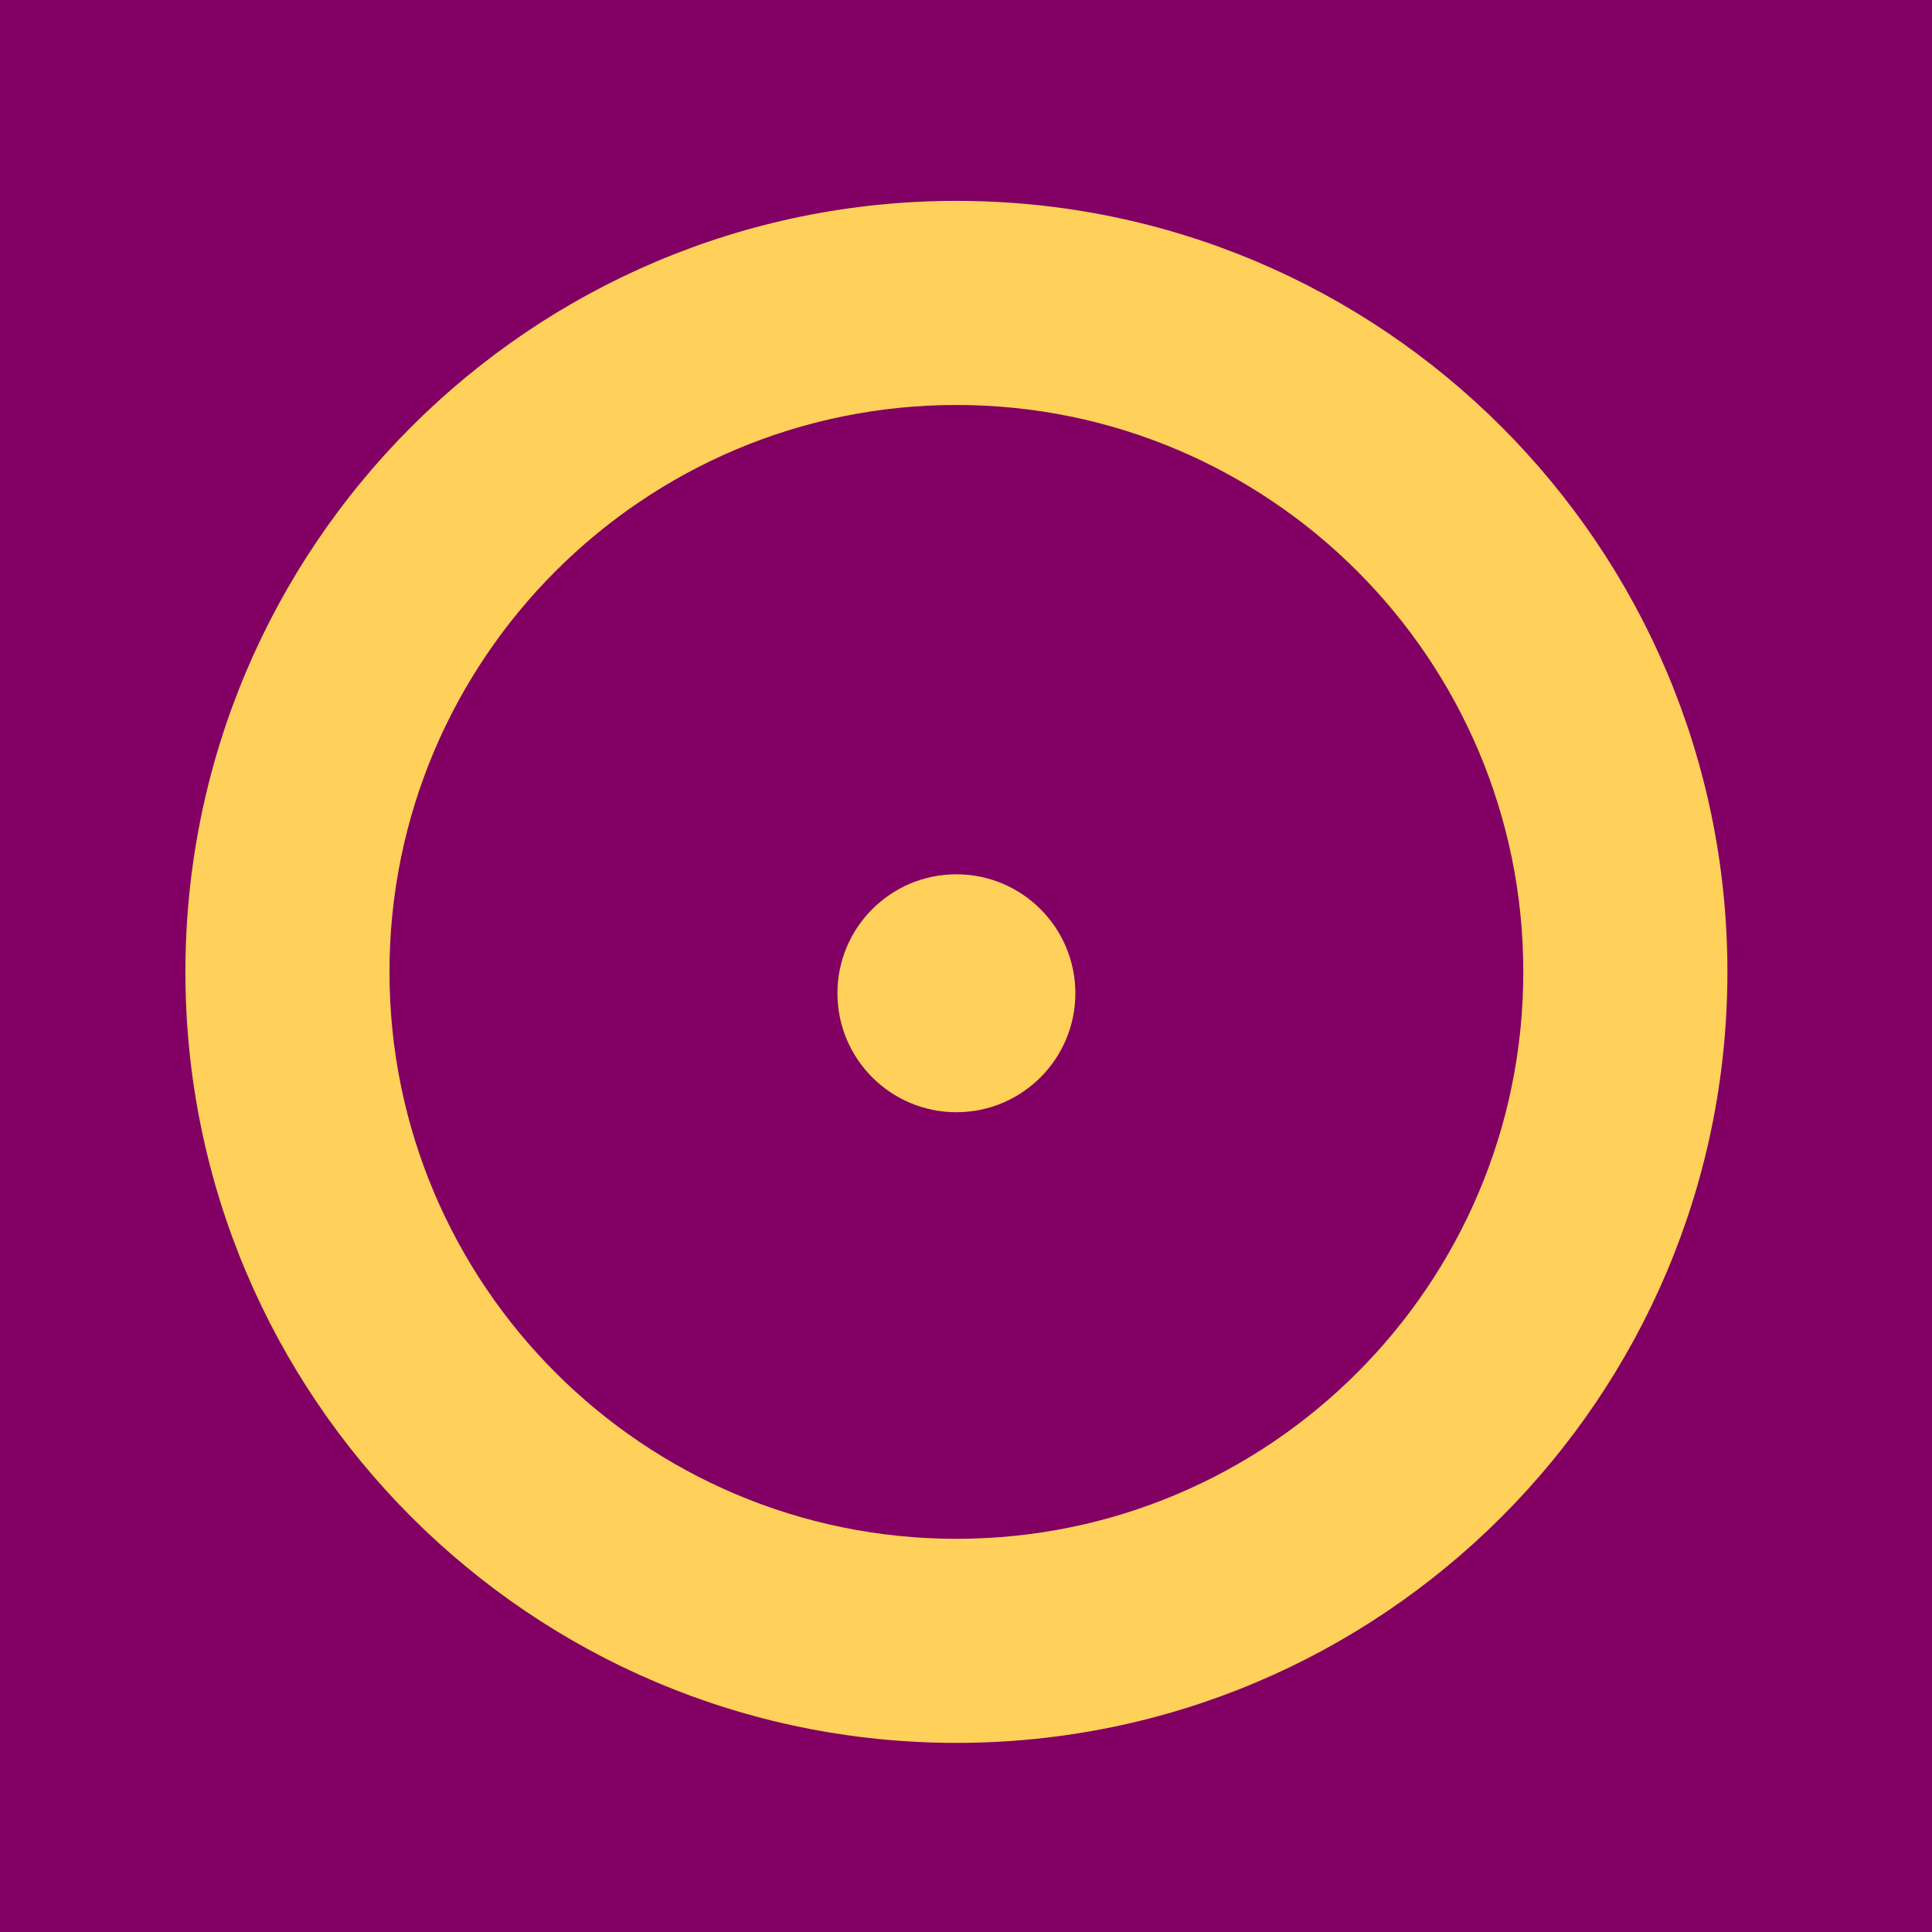
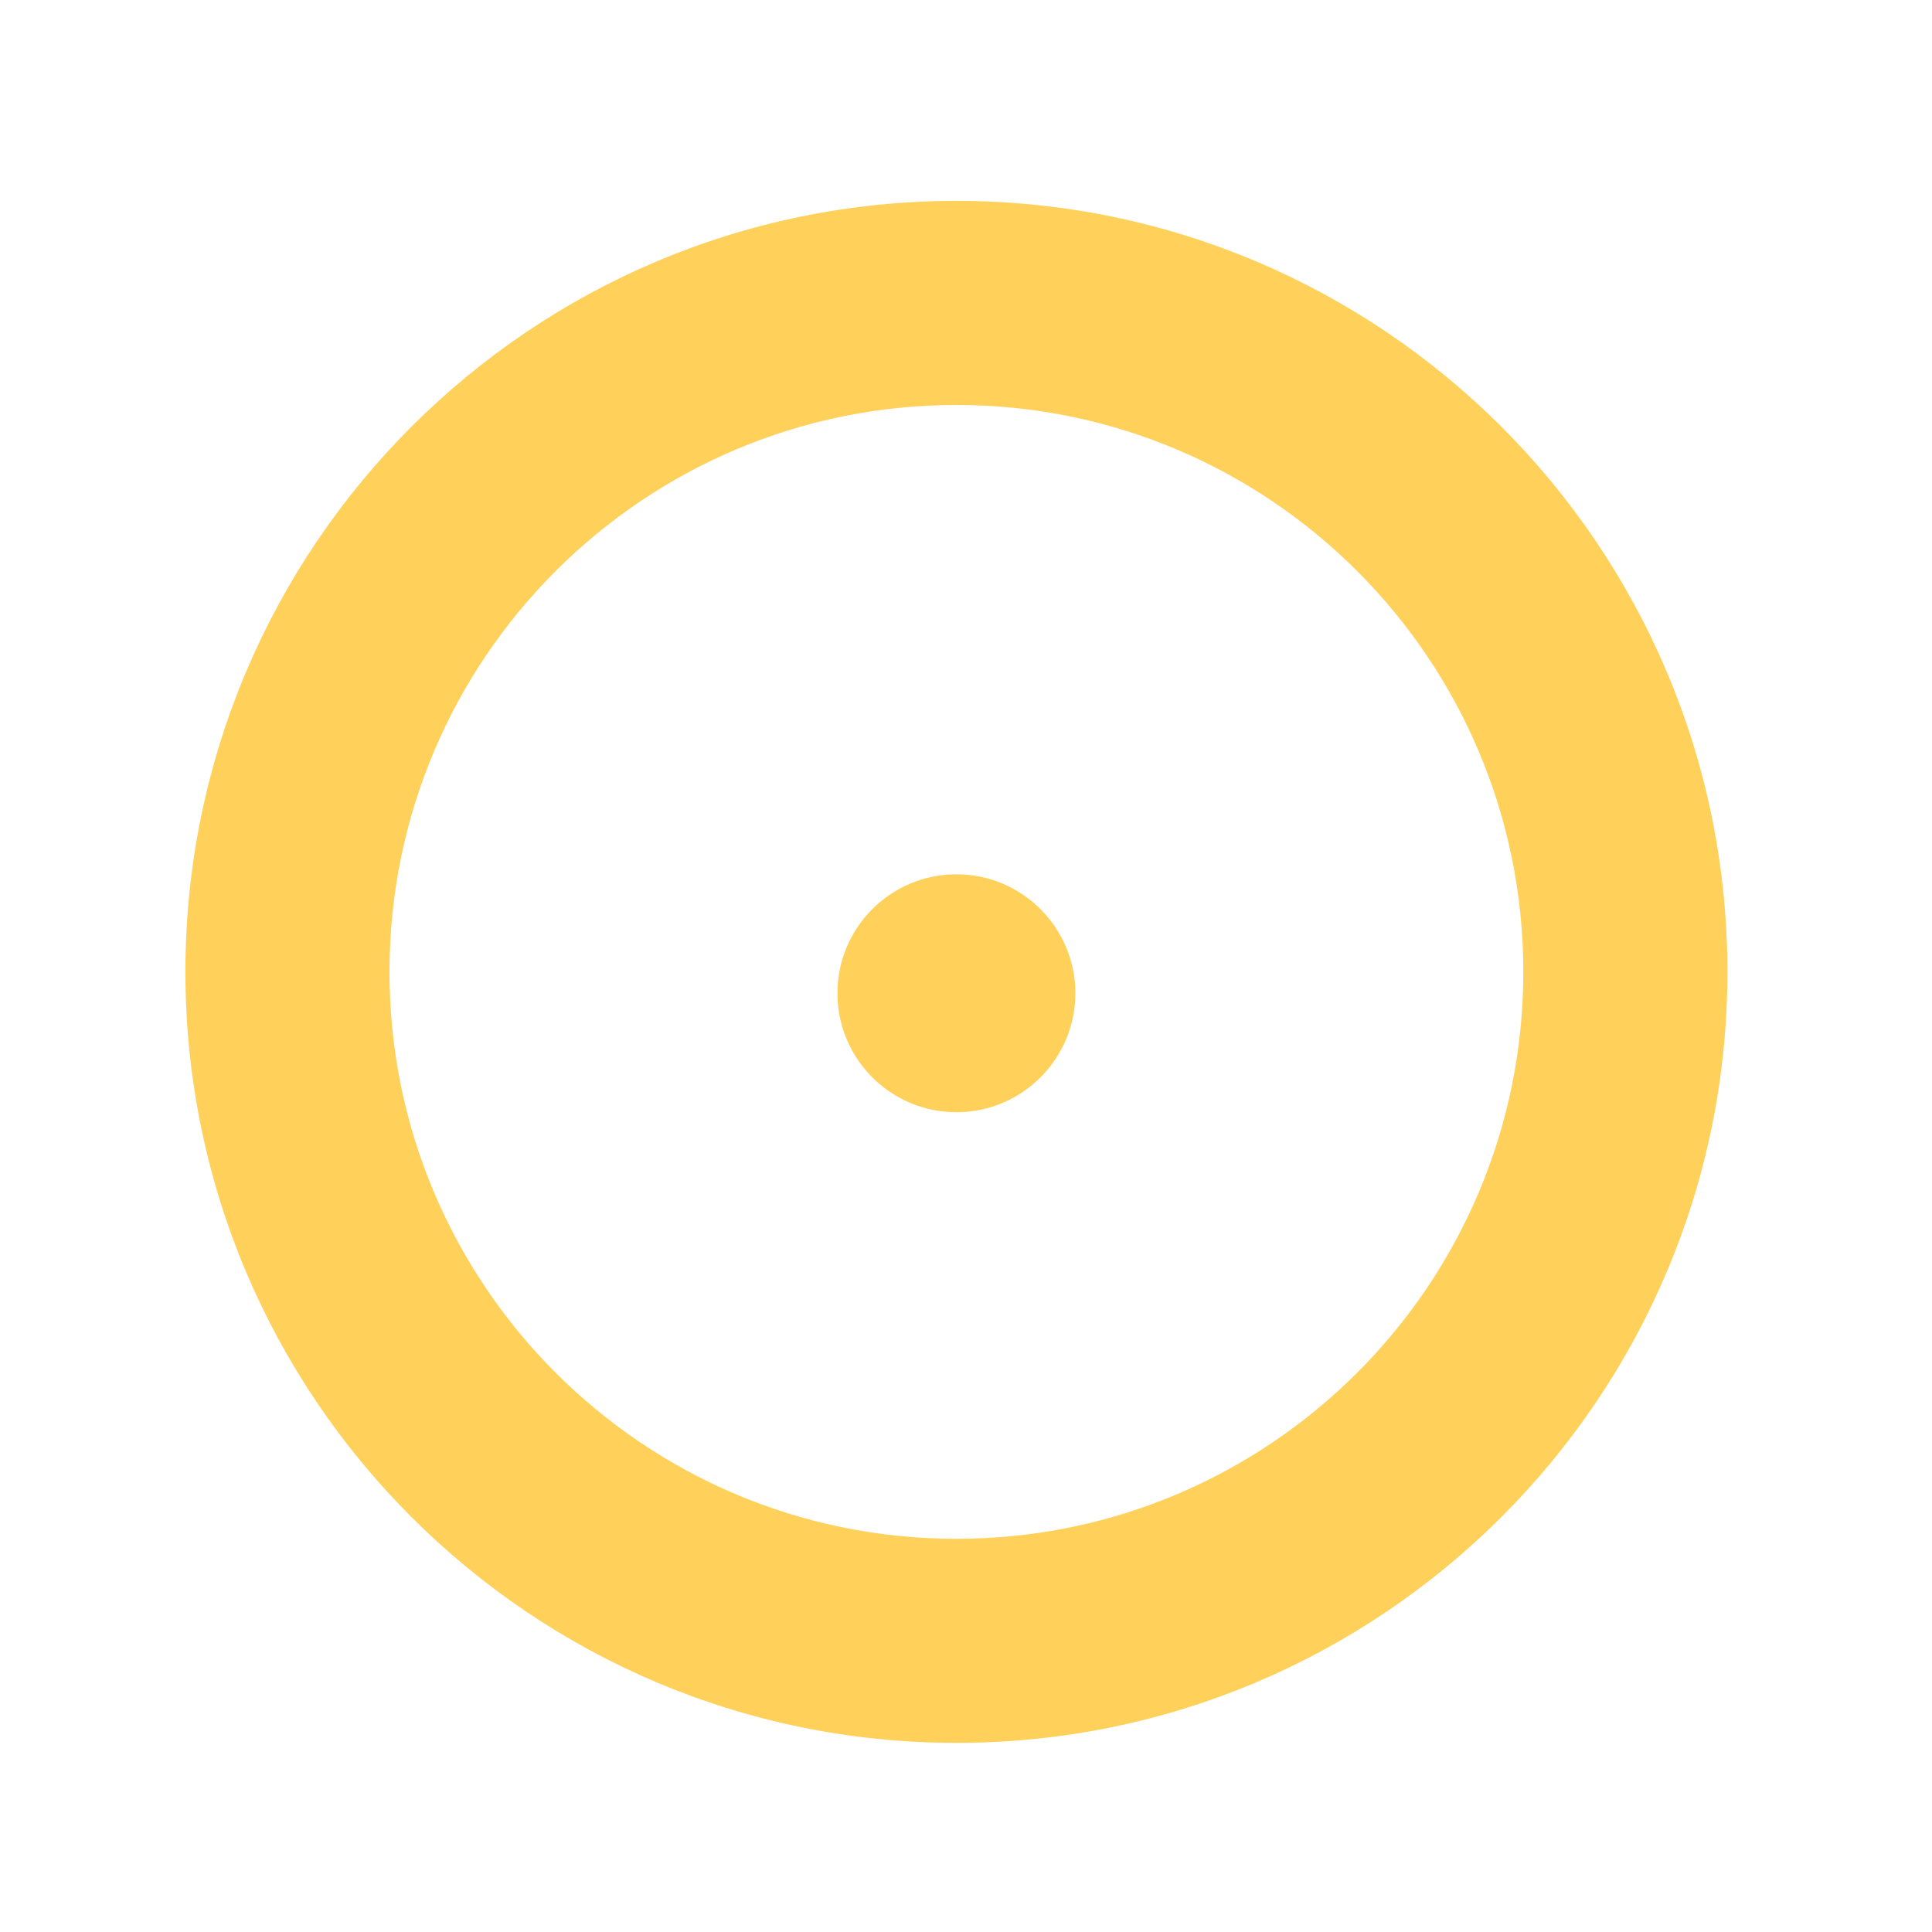
<svg xmlns="http://www.w3.org/2000/svg" viewBox="0 0 52.1 52.1" height="52.1" width="52.1" xml:space="preserve" id="svg2" version="1.1">
  <g style="padding:10px;">
-     <rect fill="#820063" height="100%" width="100%" />
    <path id="path12" style="fill:#ffd15a;fill-opacity:1;fill-rule:evenodd;stroke:none" d="M 20.791,42 C 9.316,42 0,32.684 0,21.209 0,9.733 9.316,0.417 20.791,0.417 c 11.476,0 20.792,9.316 20.792,20.792 C 41.583,32.684 32.267,42 20.791,42 Z m 0,-5.503 c 8.438,0 15.288,-6.85 15.288,-15.288 0,-8.438 -6.85,-15.288 -15.288,-15.288 -8.438,0 -15.288,6.85 -15.288,15.288 0,8.438 6.85,15.288 15.288,15.288 z m 0,-11.504 c 1.771,0 3.208,-1.438 3.208,-3.208 0,-1.77 -1.438,-3.208 -3.208,-3.208 -1.77,0 -3.208,1.437 -3.208,3.208 0,1.77 1.437,3.208 3.208,3.208" transform="translate(5,5)" />
  </g>
</svg>